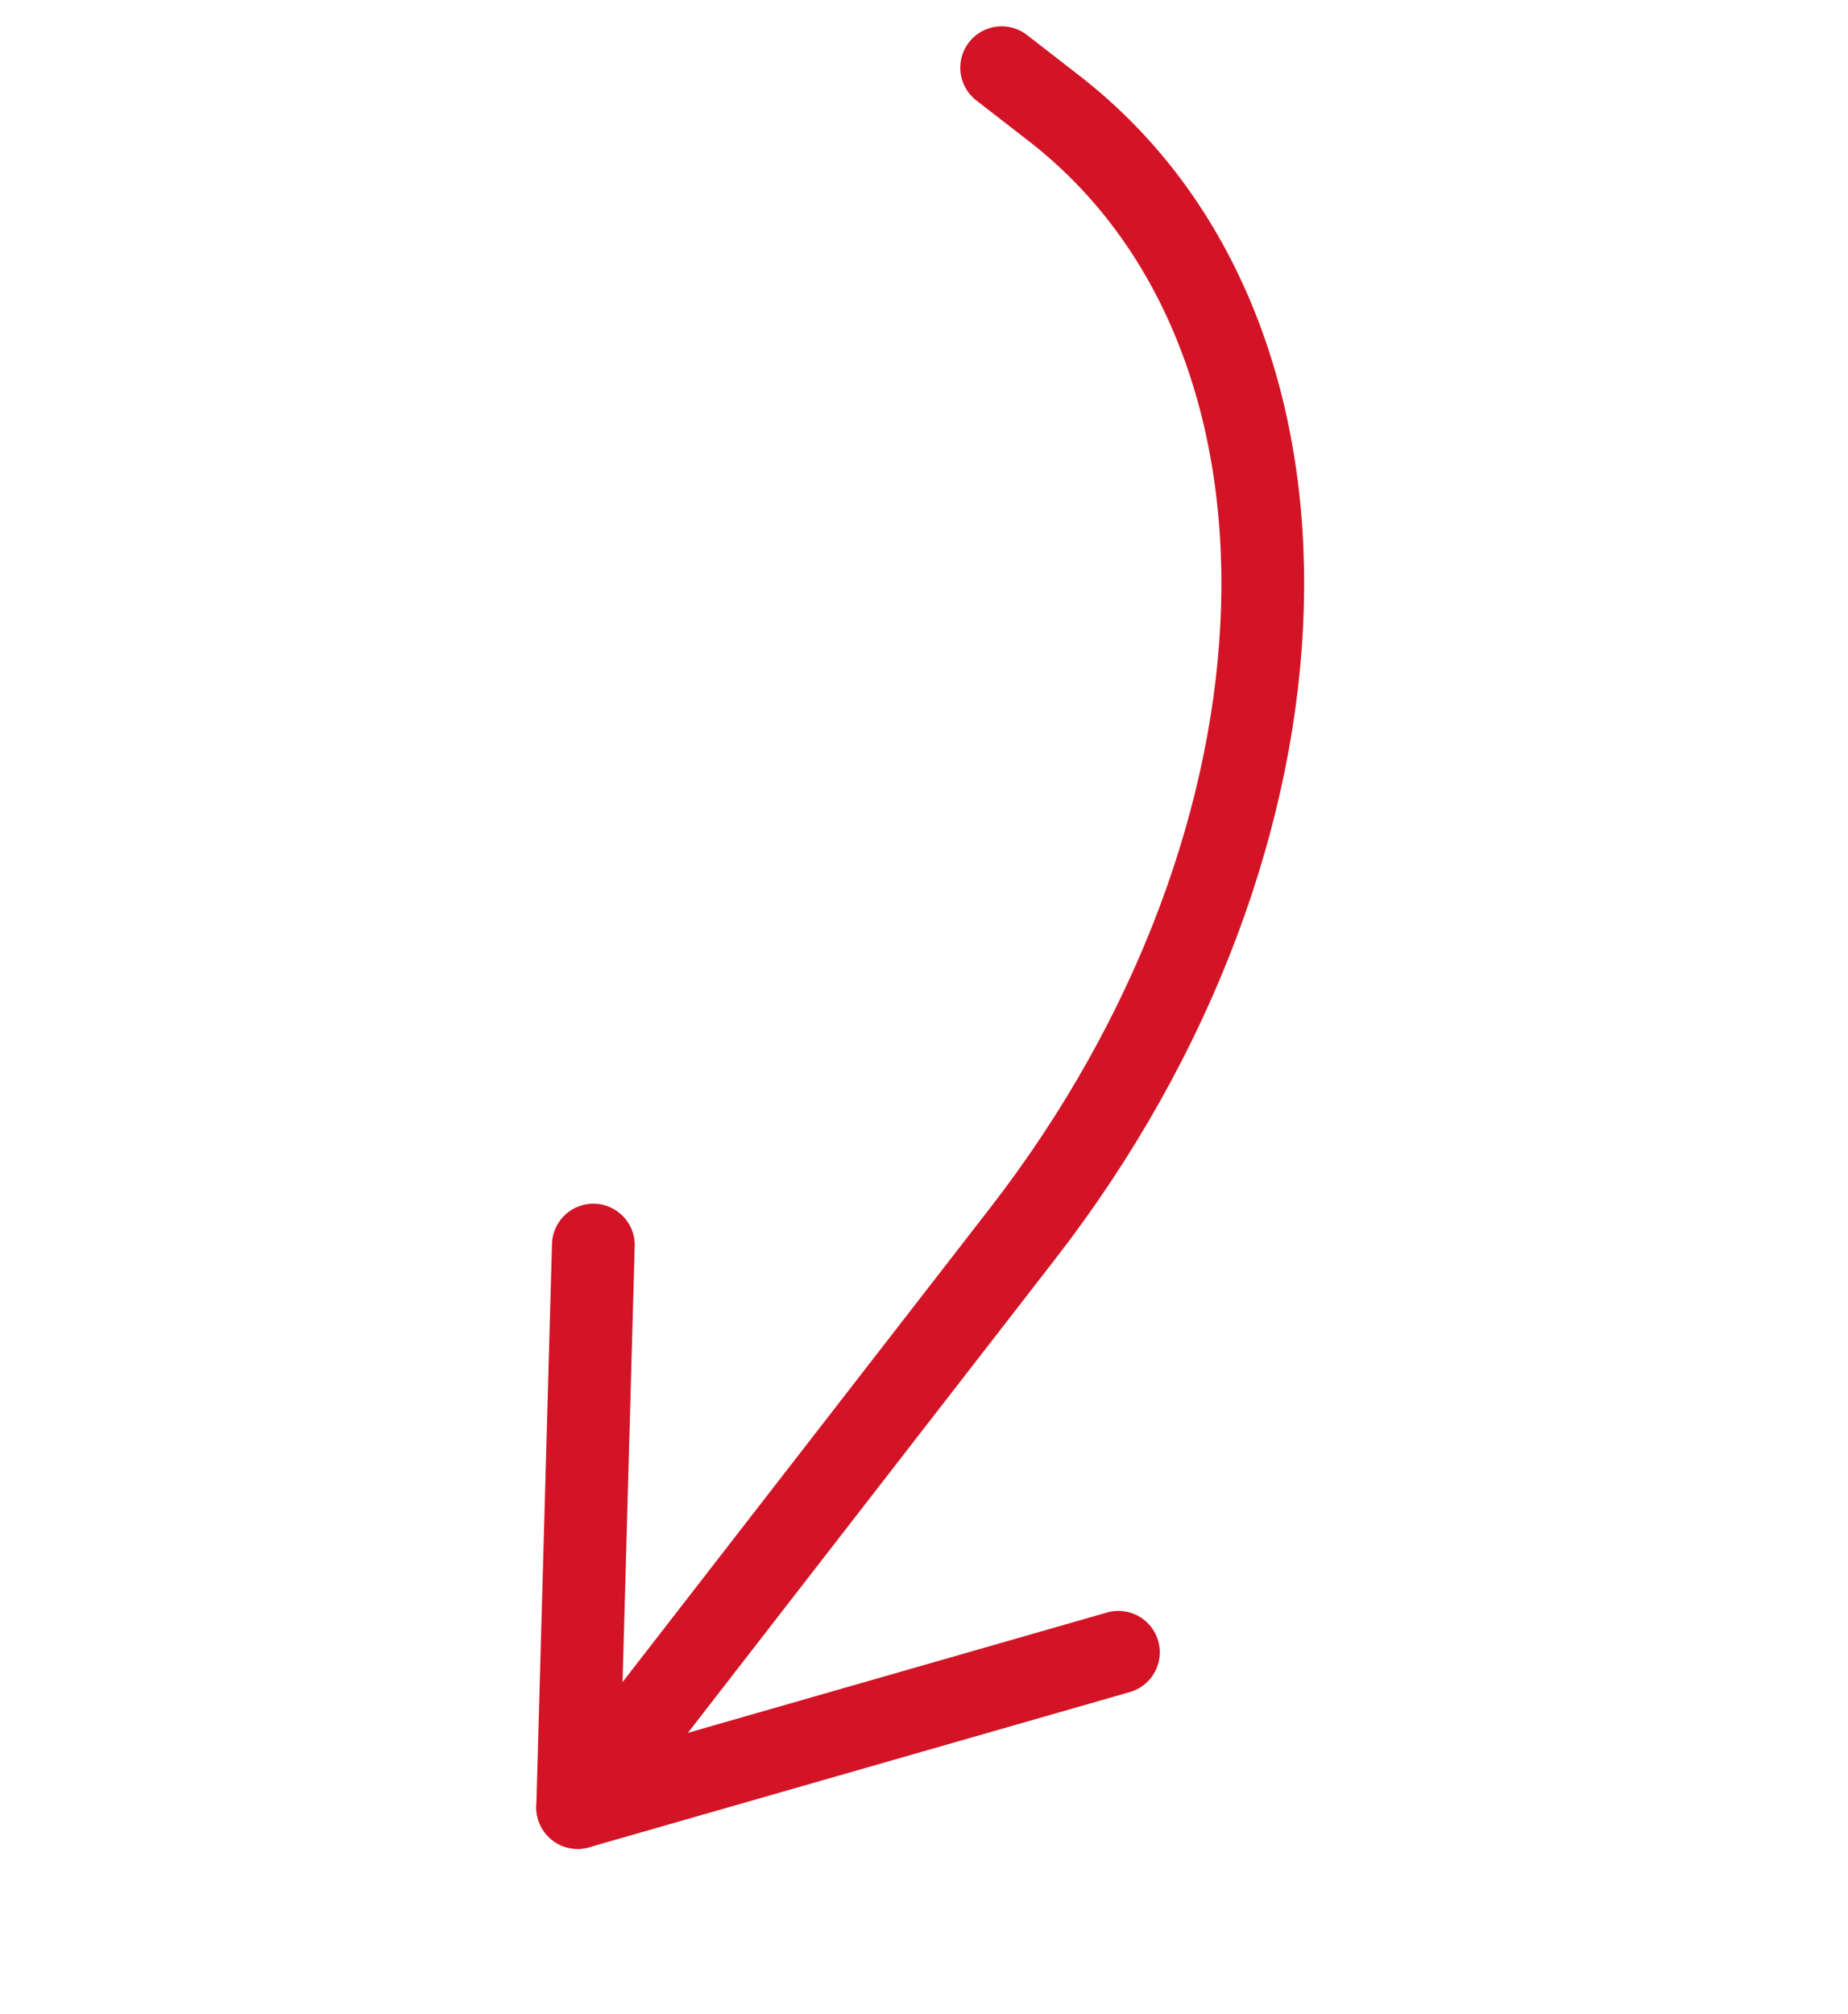
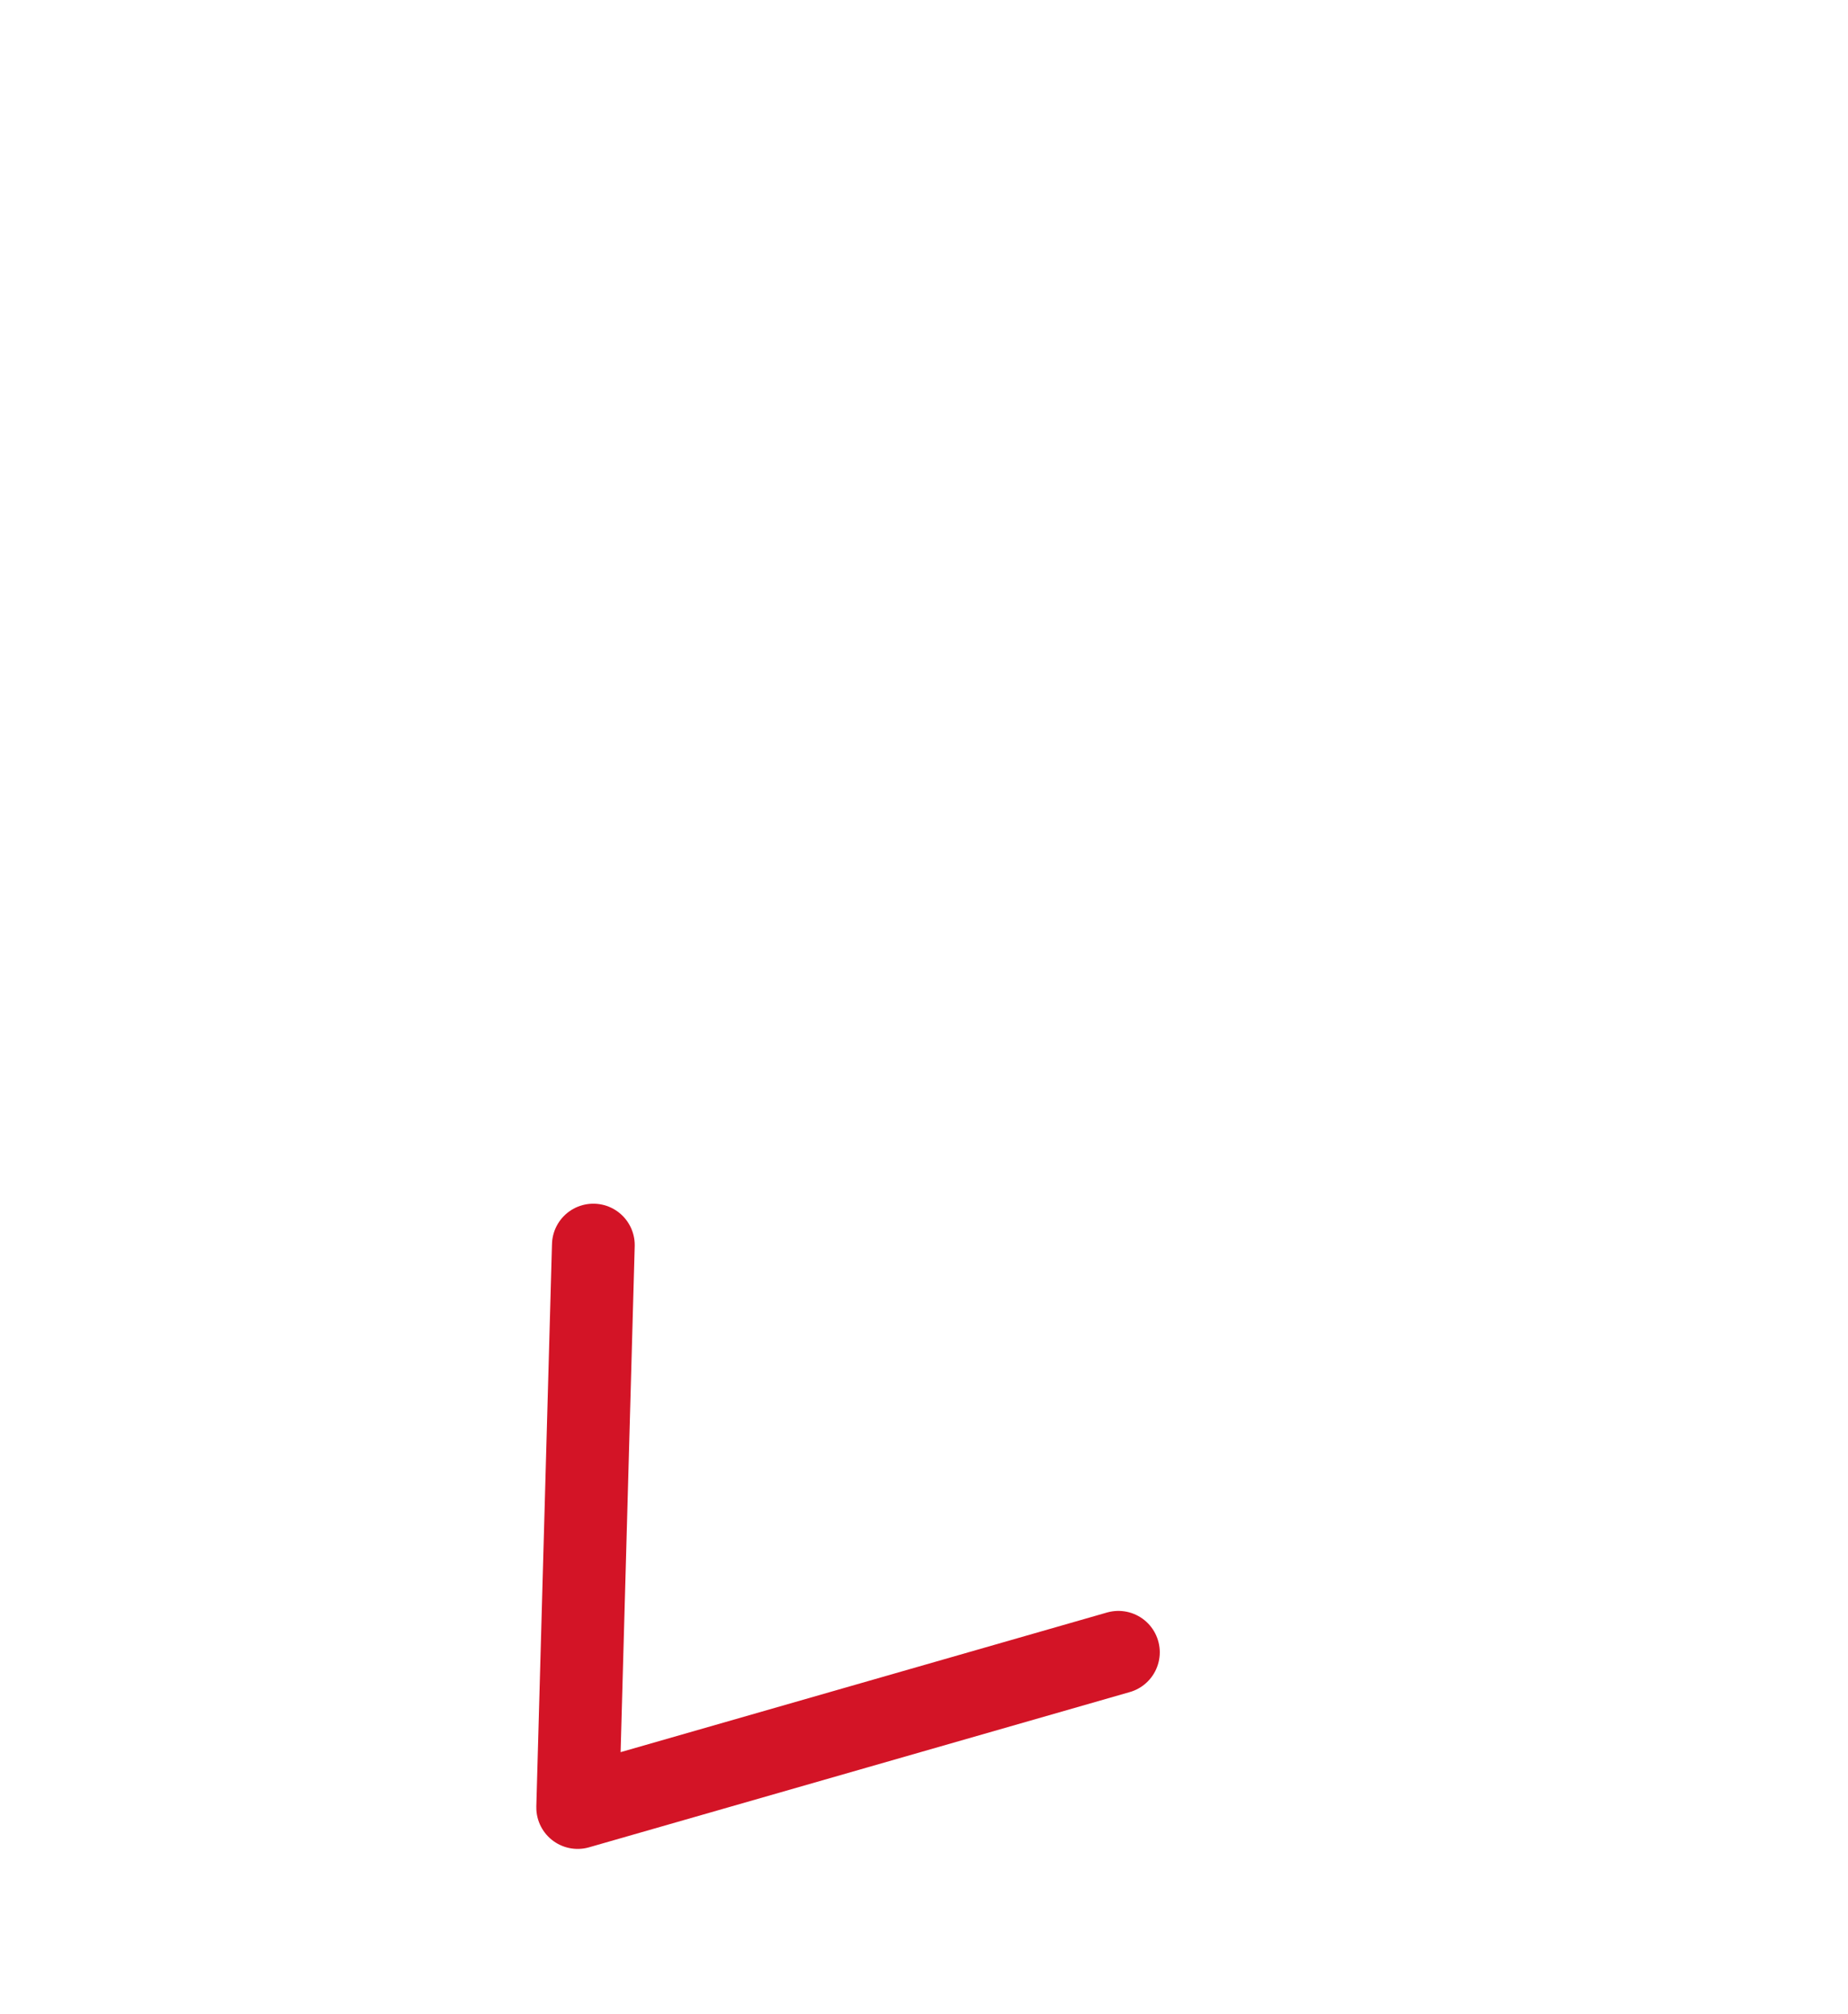
<svg xmlns="http://www.w3.org/2000/svg" width="67" height="73" viewBox="0 0 67 73" fill="none">
  <path d="M40.548 59.892L20.944 65.519L21.512 45.131" stroke="#D31426" stroke-width="3" stroke-linecap="round" stroke-linejoin="round" />
-   <path d="M20.944 65.517L37.082 44.706C48.223 30.338 48.732 12.083 38.218 3.93L36.315 2.454" stroke="#D31426" stroke-width="3" stroke-linecap="round" stroke-linejoin="round" />
</svg>